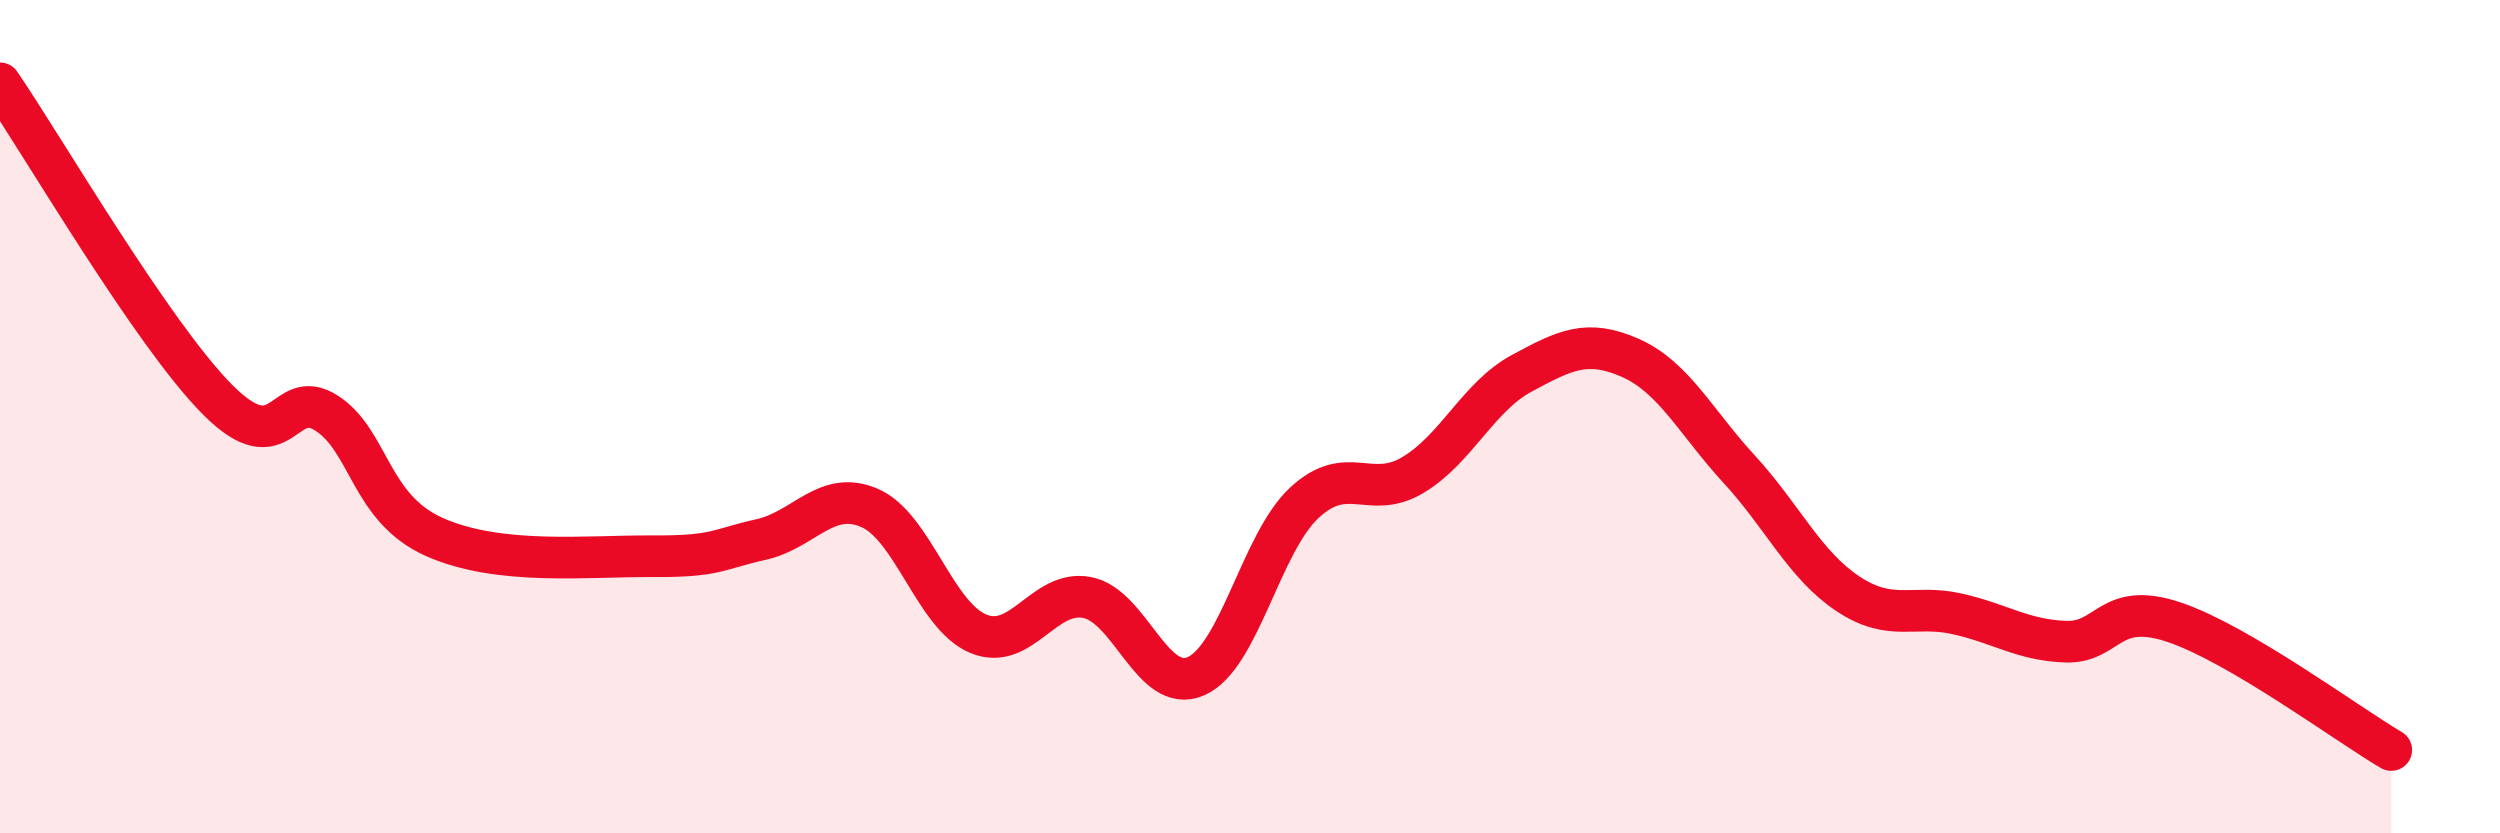
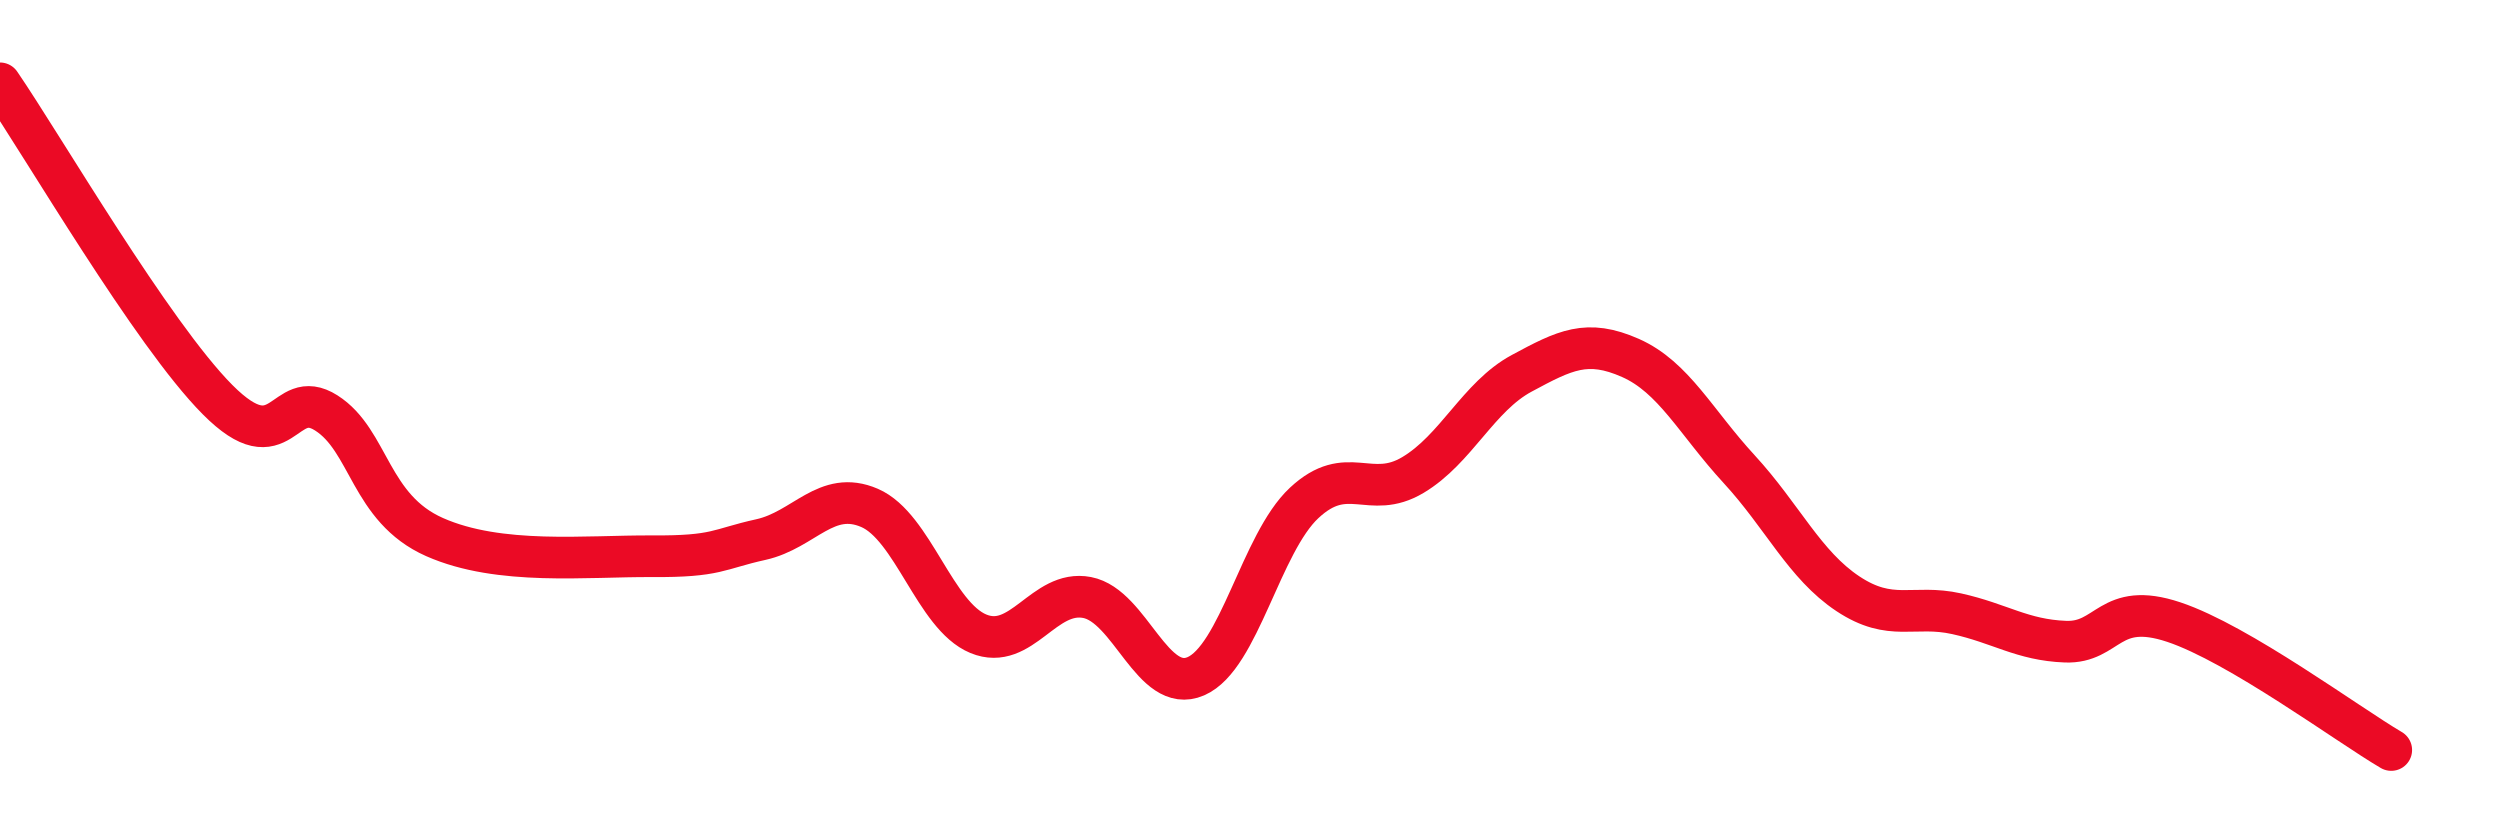
<svg xmlns="http://www.w3.org/2000/svg" width="60" height="20" viewBox="0 0 60 20">
-   <path d="M 0,2 C 1.04,3.52 3.65,8.01 5.22,9.59 C 6.79,11.17 6.79,9.25 7.83,9.91 C 8.87,10.57 8.87,12.2 10.43,12.89 C 11.99,13.58 14.08,13.34 15.65,13.35 C 17.22,13.36 17.22,13.18 18.26,12.95 C 19.3,12.72 19.83,11.74 20.87,12.19 C 21.91,12.64 22.44,14.78 23.48,15.21 C 24.52,15.64 25.05,14.14 26.09,14.34 C 27.13,14.54 27.66,16.68 28.7,16.23 C 29.74,15.78 30.26,13.04 31.3,12.07 C 32.34,11.1 32.87,12.02 33.91,11.4 C 34.95,10.78 35.48,9.52 36.52,8.96 C 37.56,8.4 38.09,8.13 39.13,8.59 C 40.17,9.05 40.7,10.13 41.74,11.26 C 42.78,12.39 43.31,13.56 44.35,14.25 C 45.39,14.94 45.92,14.5 46.96,14.73 C 48,14.96 48.53,15.36 49.57,15.4 C 50.61,15.44 50.61,14.41 52.17,14.93 C 53.73,15.45 56.35,17.39 57.39,18L57.39 20L0 20Z" fill="#EB0A25" opacity="0.1" stroke-linecap="round" stroke-linejoin="round" />
  <path d="M 0,2 C 1.04,3.52 3.65,8.01 5.22,9.59 C 6.79,11.17 6.79,9.25 7.83,9.91 C 8.87,10.57 8.87,12.2 10.43,12.89 C 11.99,13.58 14.08,13.34 15.65,13.35 C 17.22,13.36 17.22,13.18 18.26,12.95 C 19.3,12.72 19.83,11.74 20.87,12.19 C 21.91,12.64 22.44,14.78 23.48,15.21 C 24.52,15.64 25.05,14.14 26.09,14.34 C 27.13,14.54 27.66,16.68 28.7,16.23 C 29.74,15.78 30.26,13.04 31.3,12.07 C 32.34,11.1 32.87,12.02 33.91,11.4 C 34.95,10.78 35.48,9.52 36.52,8.96 C 37.56,8.4 38.09,8.13 39.13,8.59 C 40.17,9.05 40.7,10.13 41.74,11.26 C 42.78,12.39 43.31,13.56 44.35,14.25 C 45.39,14.94 45.92,14.5 46.96,14.73 C 48,14.96 48.53,15.36 49.57,15.4 C 50.61,15.44 50.61,14.41 52.17,14.93 C 53.73,15.45 56.35,17.39 57.39,18" stroke="#EB0A25" stroke-width="1" fill="none" stroke-linecap="round" stroke-linejoin="round" />
</svg>